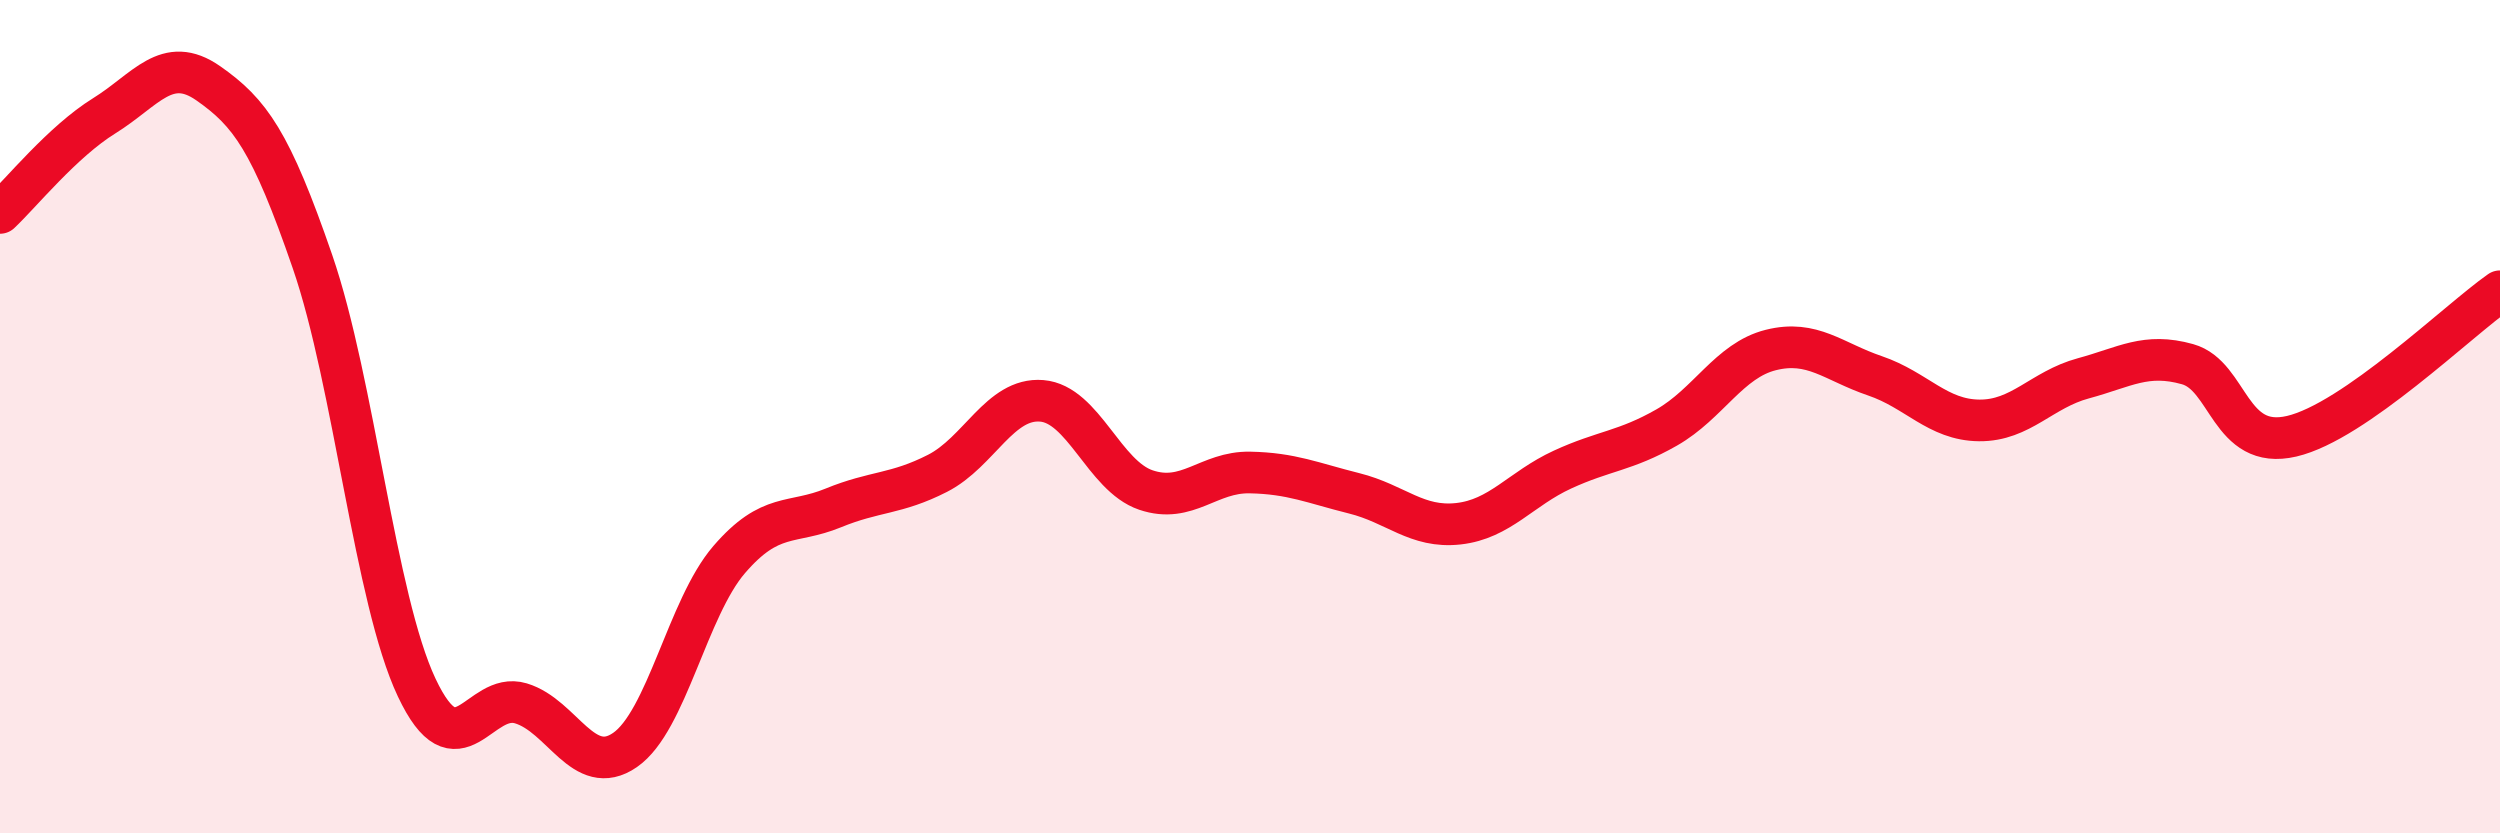
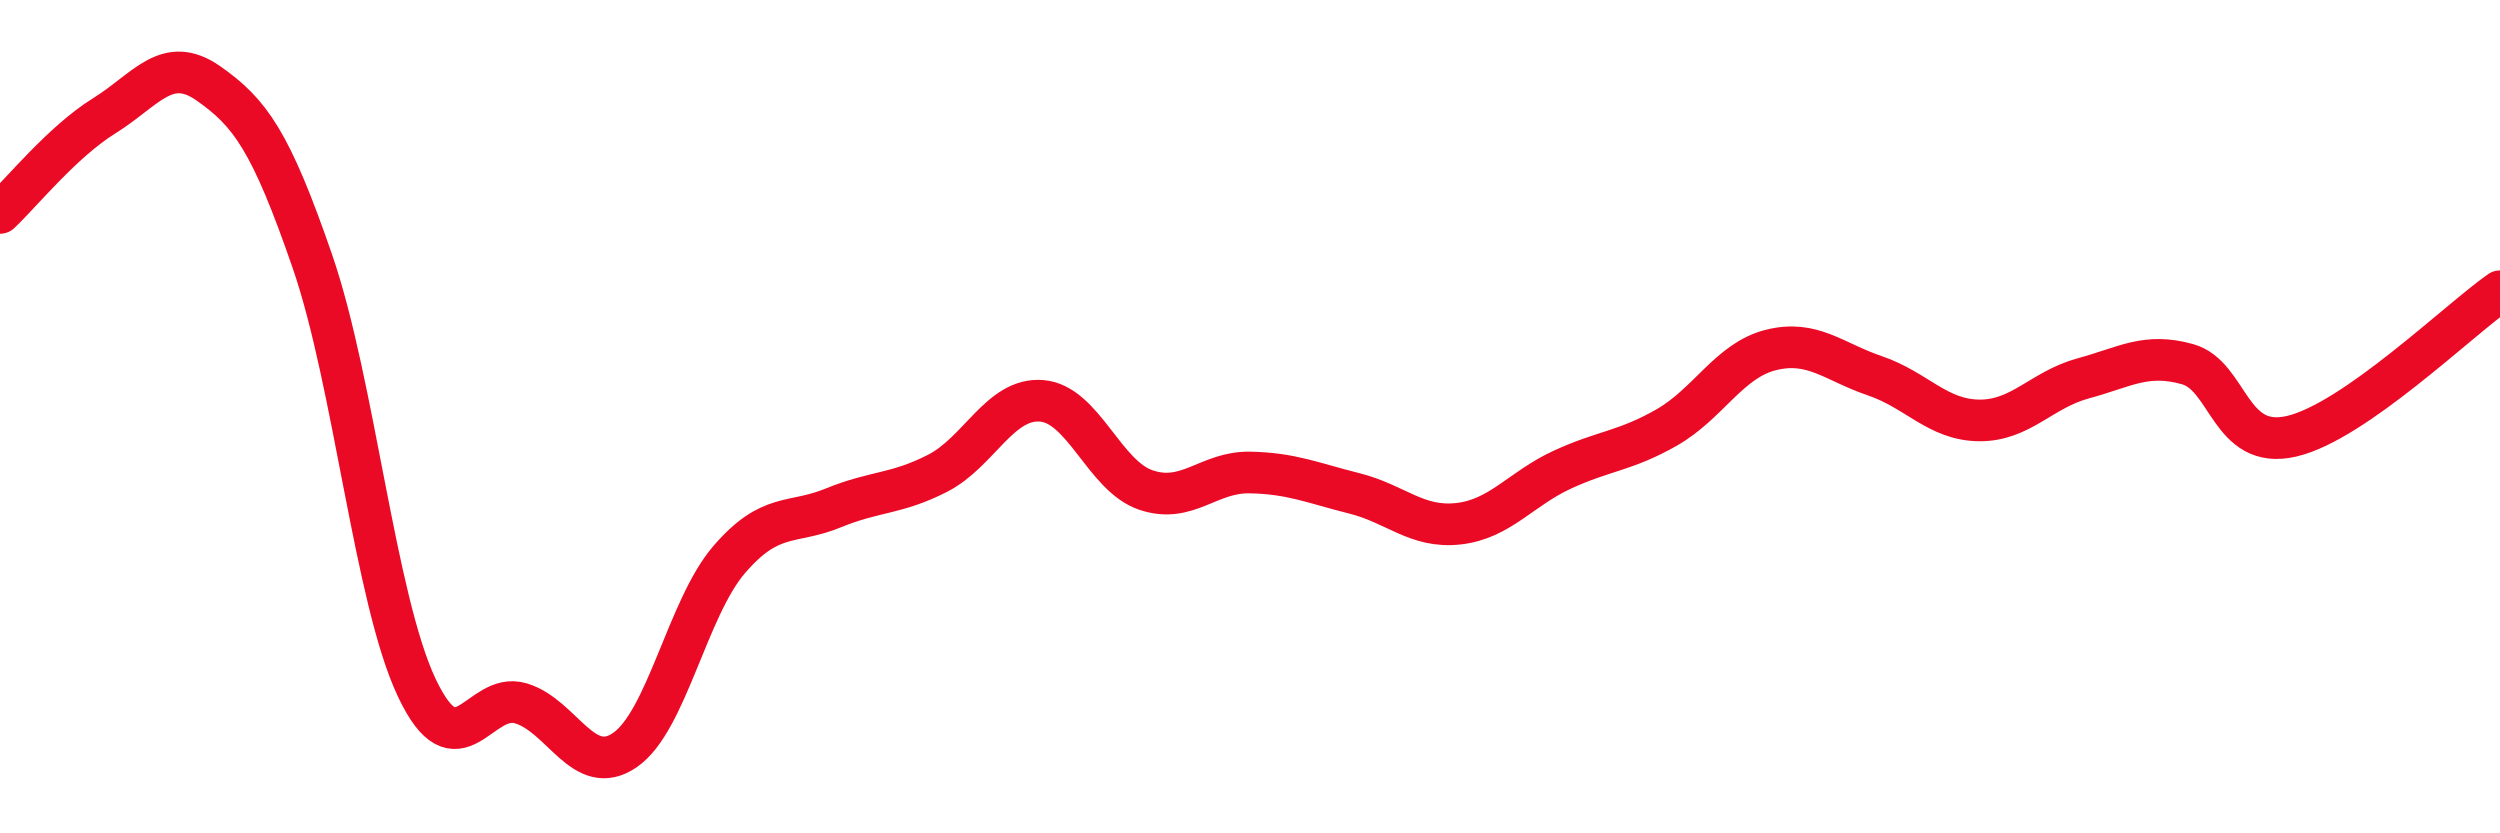
<svg xmlns="http://www.w3.org/2000/svg" width="60" height="20" viewBox="0 0 60 20">
-   <path d="M 0,5.11 C 0.5,4.64 1.5,3.4 2.5,2.78 C 3.5,2.16 4,1.3 5,2 C 6,2.7 6.5,3.38 7.5,6.28 C 8.5,9.18 9,14.38 10,16.5 C 11,18.62 11.5,16.58 12.5,16.88 C 13.5,17.18 14,18.69 15,18 C 16,17.31 16.5,14.59 17.5,13.43 C 18.5,12.27 19,12.6 20,12.19 C 21,11.78 21.5,11.87 22.5,11.36 C 23.5,10.85 24,9.54 25,9.62 C 26,9.7 26.5,11.42 27.5,11.76 C 28.5,12.1 29,11.32 30,11.34 C 31,11.36 31.5,11.59 32.5,11.84 C 33.5,12.09 34,12.68 35,12.57 C 36,12.46 36.5,11.73 37.5,11.27 C 38.5,10.81 39,10.83 40,10.26 C 41,9.69 41.5,8.65 42.5,8.4 C 43.5,8.15 44,8.68 45,9.02 C 46,9.36 46.5,10.08 47.5,10.09 C 48.5,10.1 49,9.35 50,9.08 C 51,8.81 51.5,8.46 52.5,8.74 C 53.5,9.02 53.5,10.82 55,10.47 C 56.5,10.12 59,7.69 60,6.99L60 20L0 20Z" fill="#EB0A25" opacity="0.1" stroke-linecap="round" stroke-linejoin="round" />
  <path d="M 0,5.11 C 0.5,4.64 1.5,3.4 2.5,2.78 C 3.5,2.16 4,1.3 5,2 C 6,2.7 6.5,3.38 7.5,6.28 C 8.5,9.18 9,14.38 10,16.5 C 11,18.62 11.5,16.58 12.5,16.88 C 13.5,17.18 14,18.69 15,18 C 16,17.31 16.5,14.59 17.5,13.43 C 18.5,12.27 19,12.6 20,12.19 C 21,11.78 21.5,11.87 22.5,11.36 C 23.5,10.85 24,9.54 25,9.62 C 26,9.7 26.5,11.42 27.5,11.76 C 28.5,12.1 29,11.32 30,11.34 C 31,11.36 31.5,11.59 32.5,11.84 C 33.5,12.09 34,12.68 35,12.57 C 36,12.46 36.5,11.73 37.5,11.27 C 38.5,10.81 39,10.83 40,10.26 C 41,9.69 41.5,8.65 42.5,8.4 C 43.5,8.15 44,8.68 45,9.02 C 46,9.36 46.5,10.08 47.5,10.09 C 48.5,10.1 49,9.35 50,9.08 C 51,8.81 51.5,8.46 52.5,8.74 C 53.5,9.02 53.5,10.82 55,10.47 C 56.5,10.12 59,7.69 60,6.99" stroke="#EB0A25" stroke-width="1" fill="none" stroke-linecap="round" stroke-linejoin="round" />
</svg>